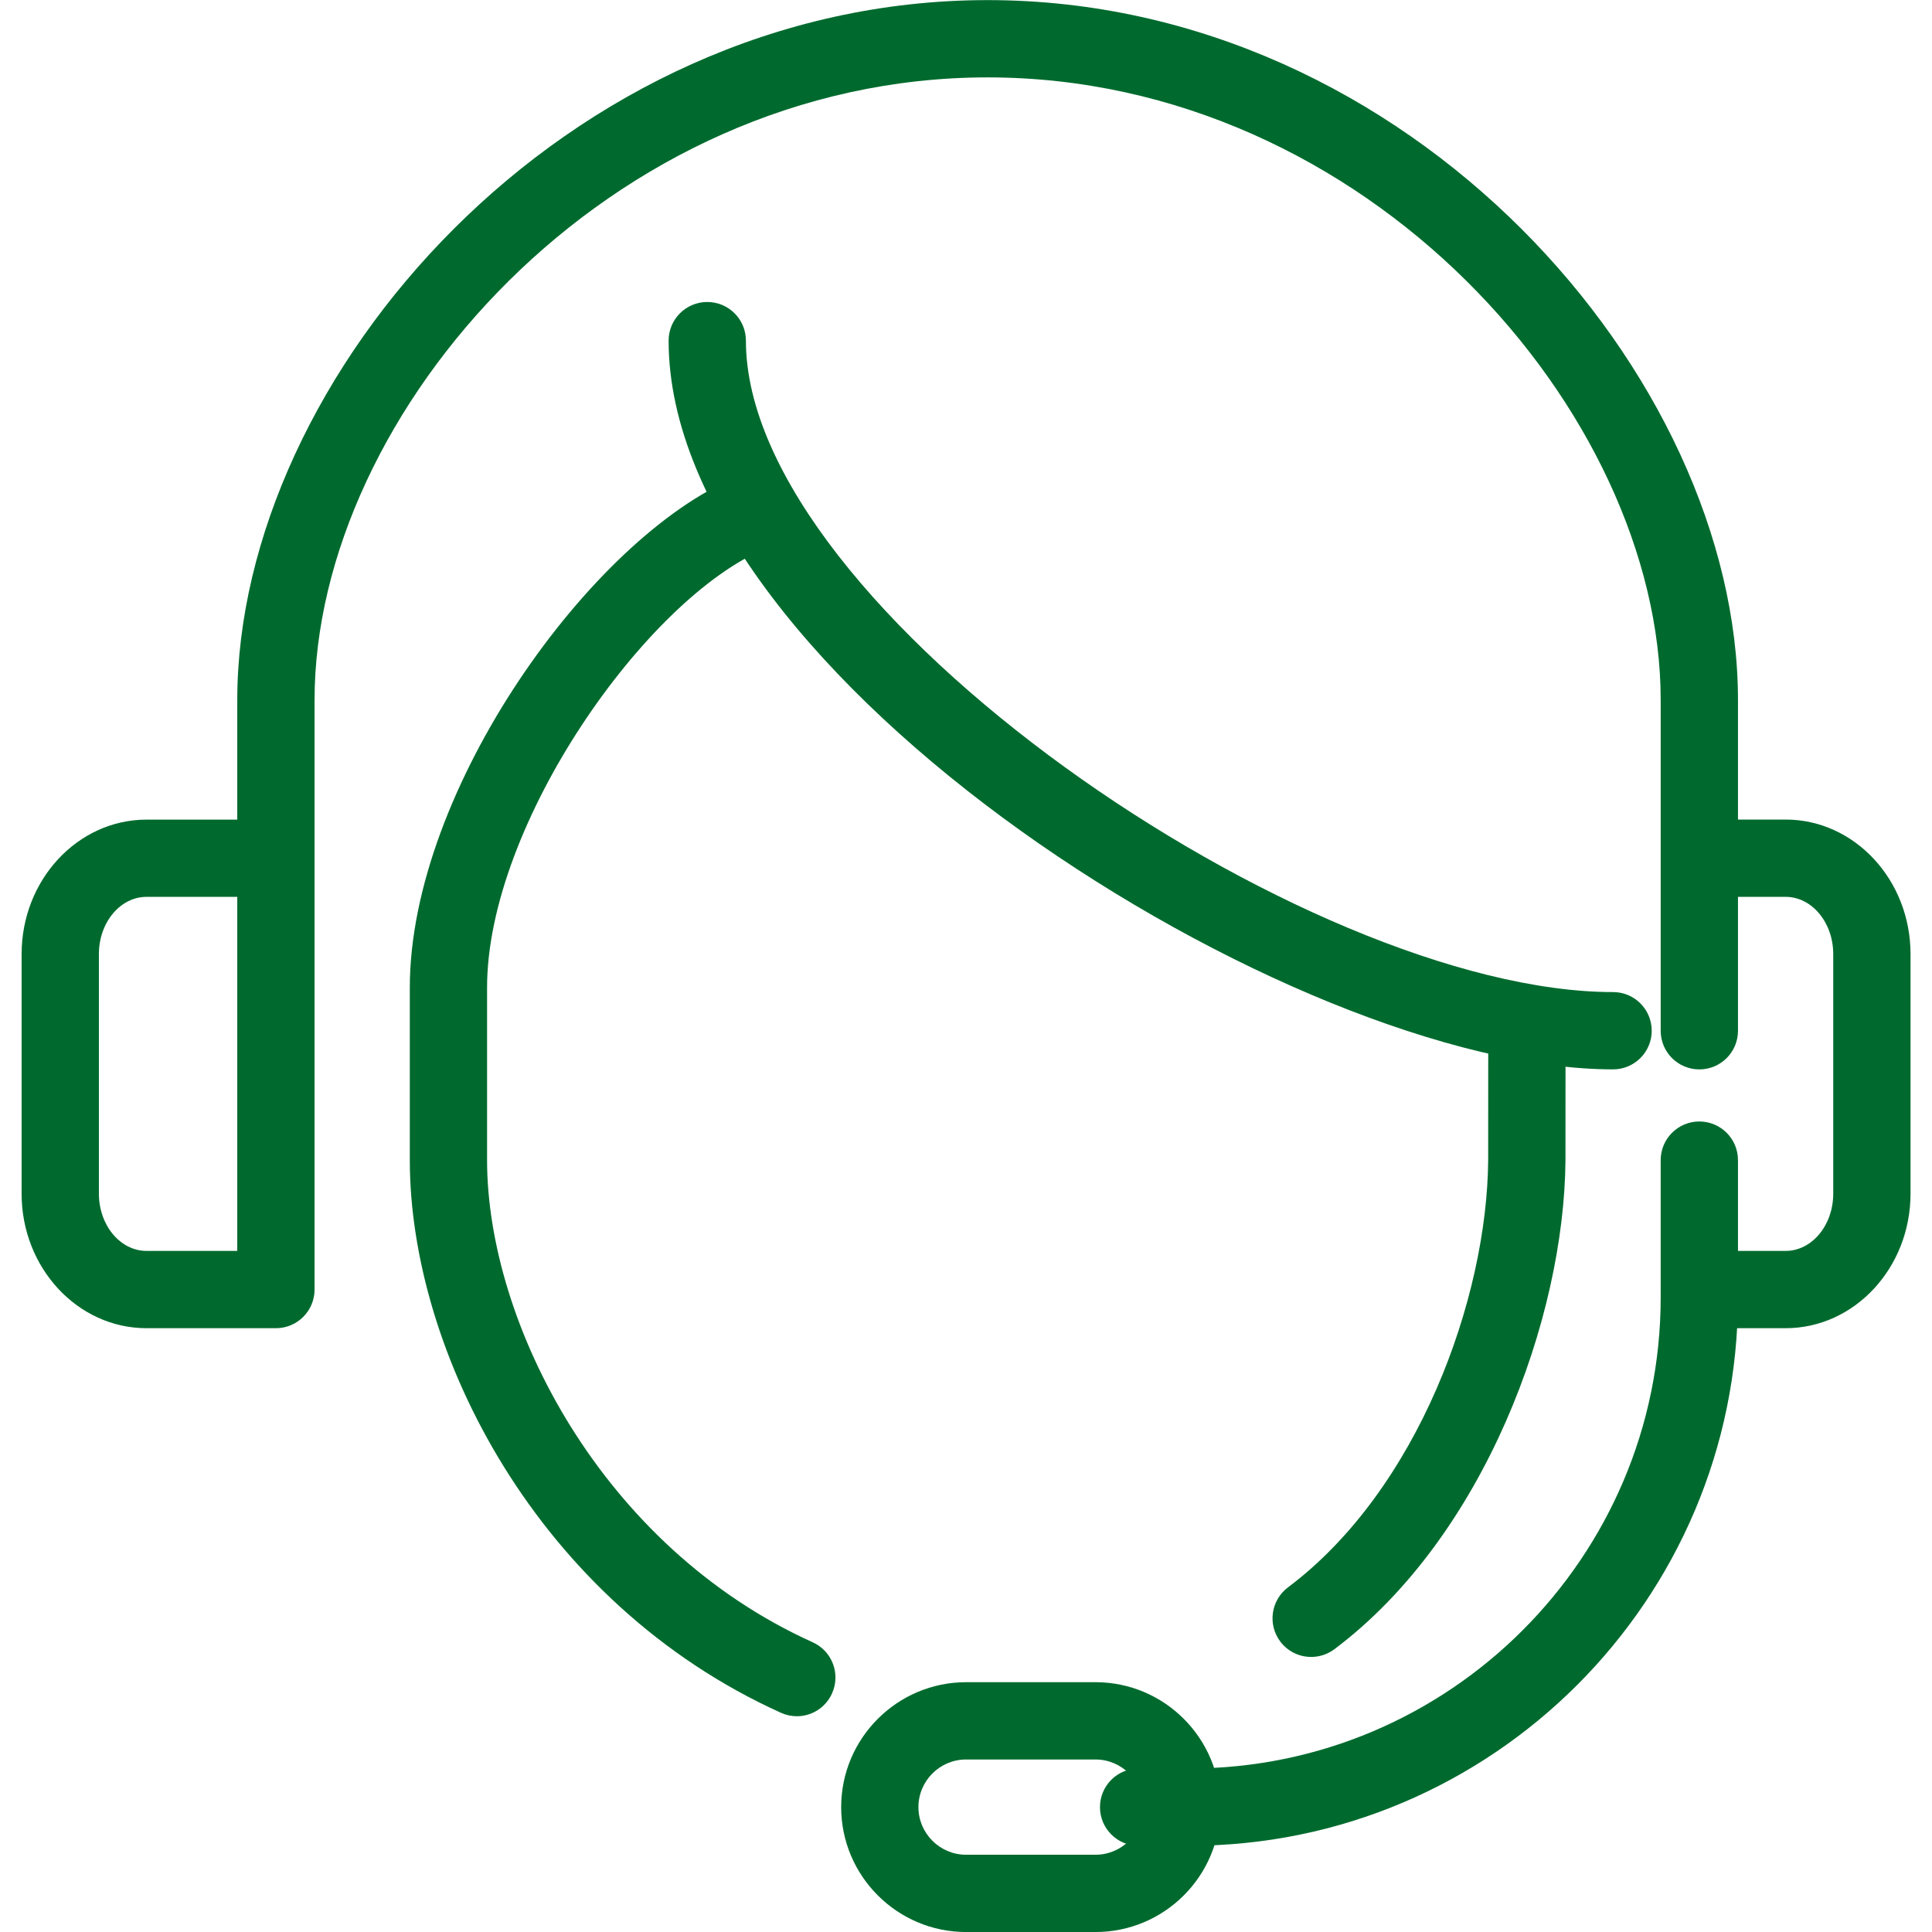
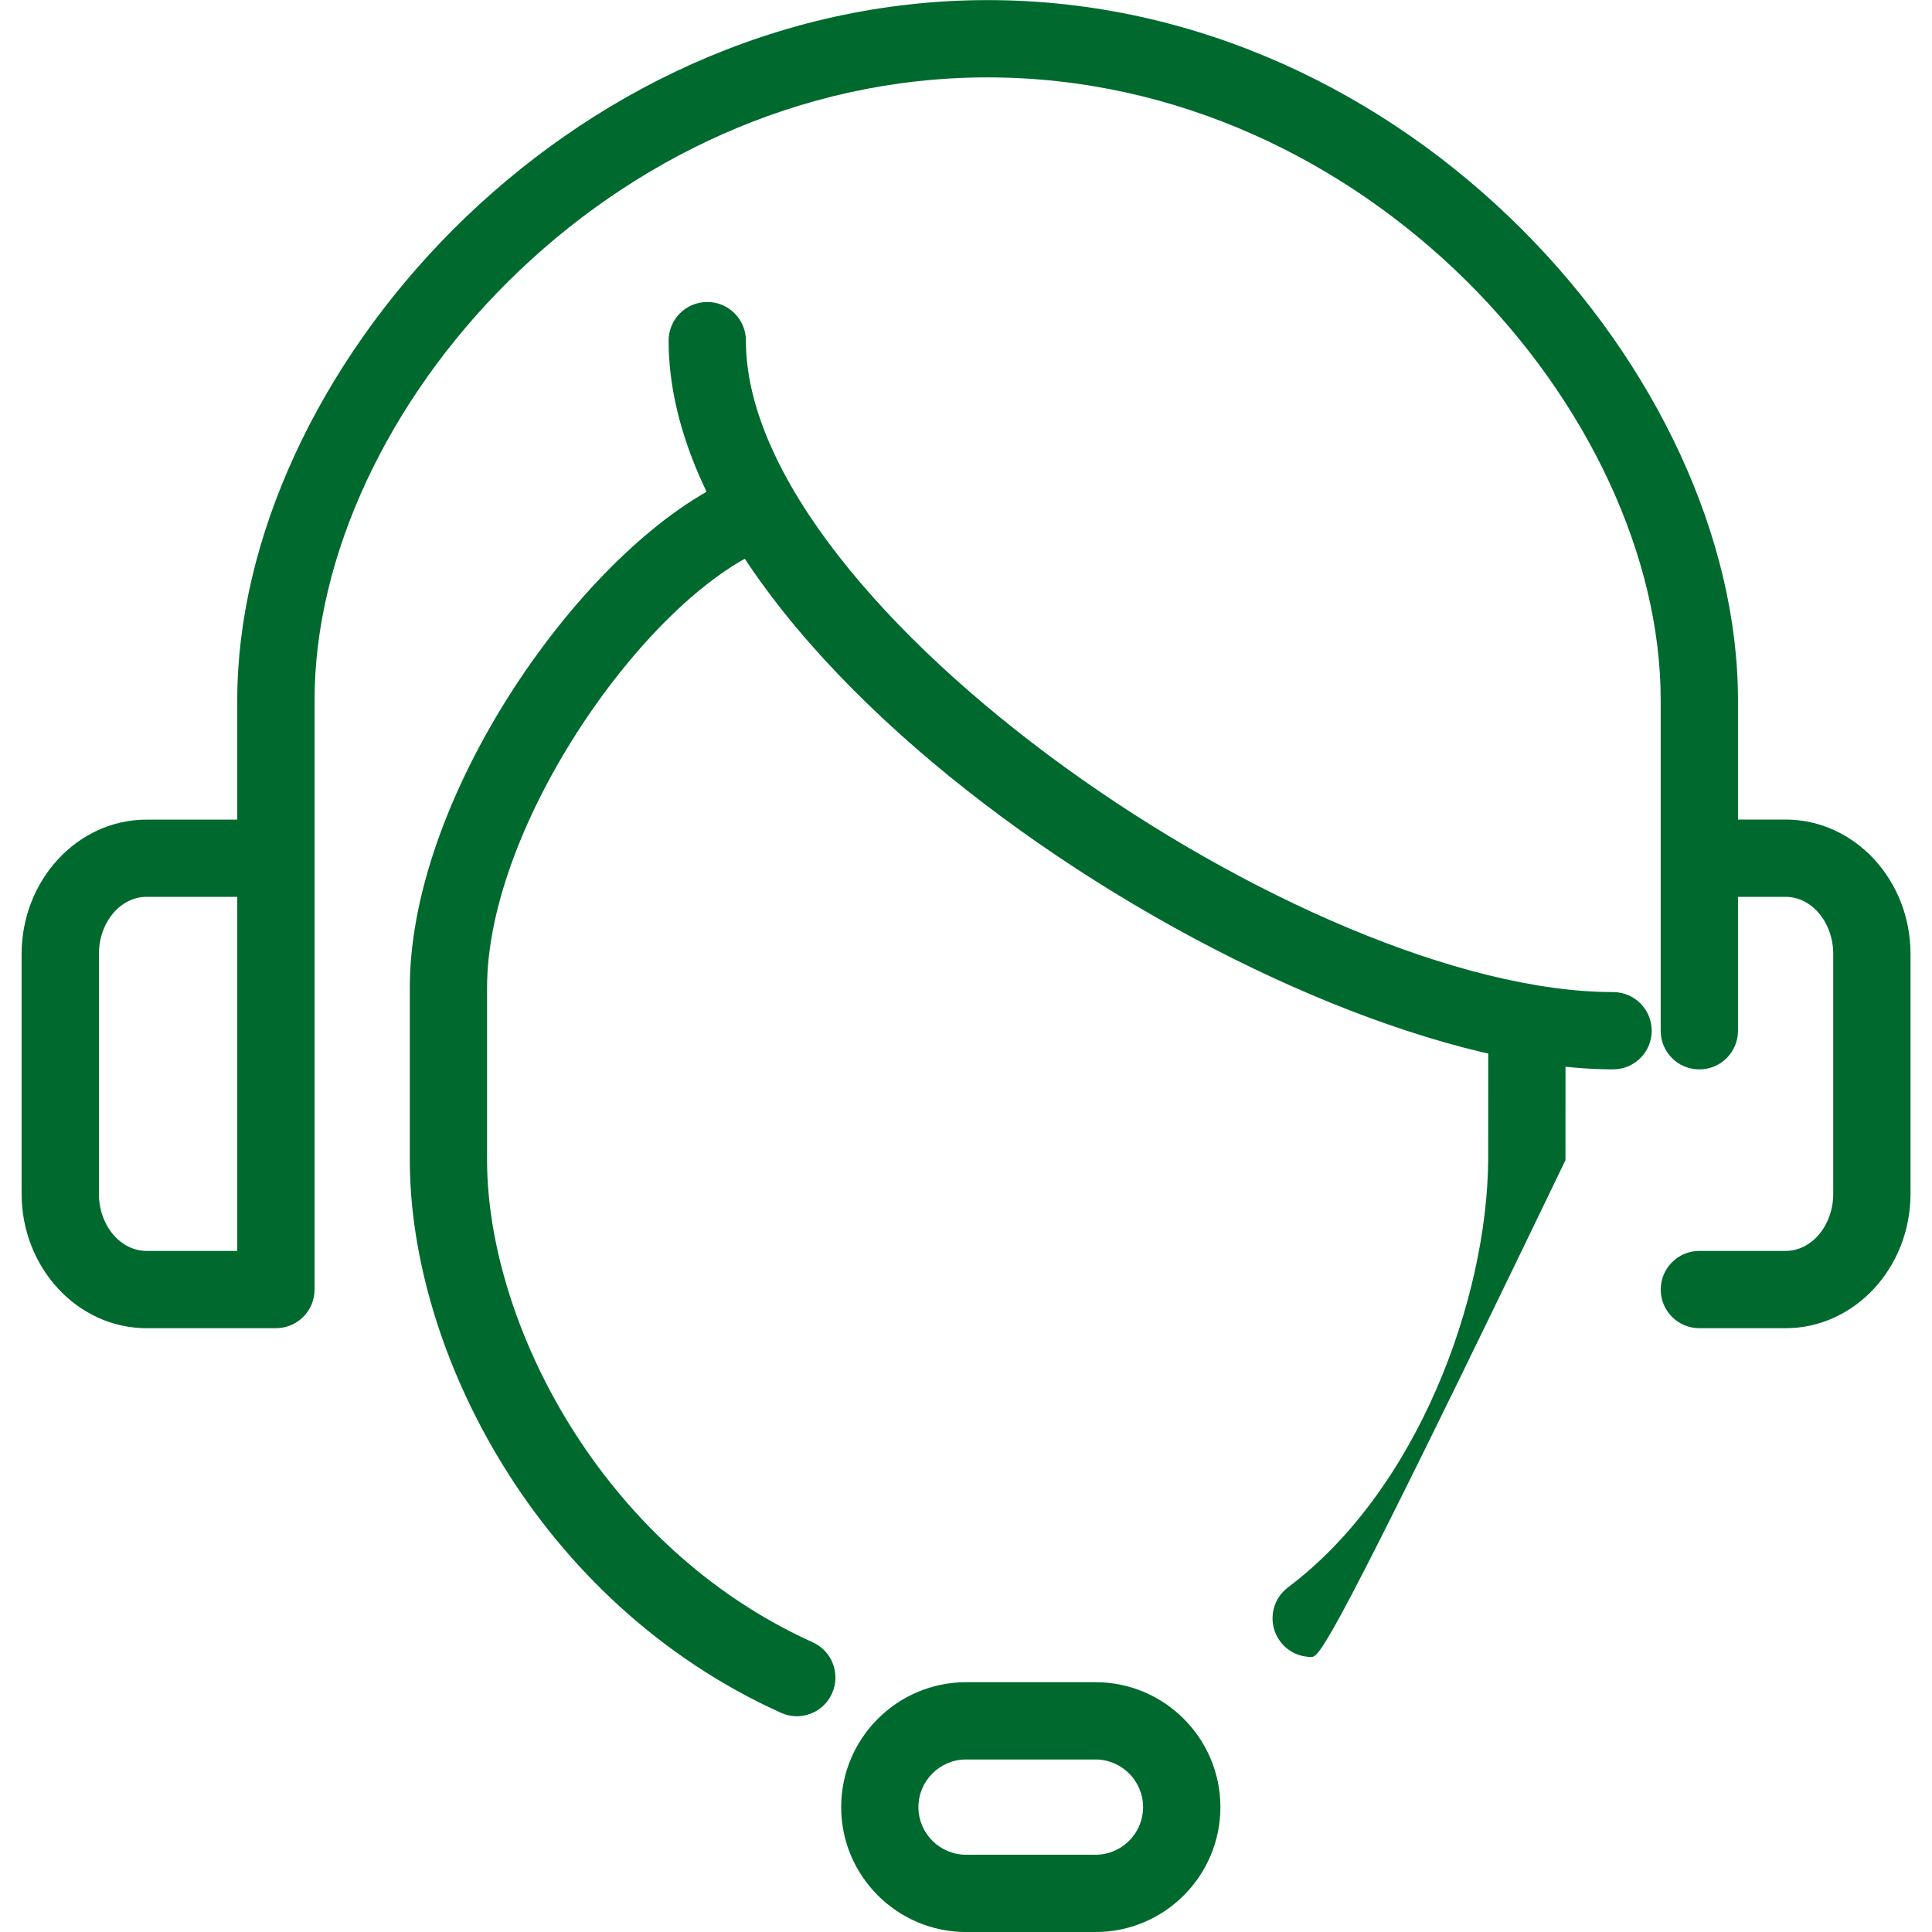
<svg xmlns="http://www.w3.org/2000/svg" fill="#006a2e" viewBox="0 0 56.69 56.69">
  <path d="M8.096,38.973H4.299c-2.021,0-3.665-1.771-3.665-3.946v-7.031c0-2.176,1.644-3.946,3.665-3.946    h2.663v-3.507c0-9.499,9.617-20.54,22.017-20.54c12.4,0,22.018,11.041,22.018,20.54v9.702c0,0.627-0.507,1.134-1.134,1.134    s-1.134-0.507-1.134-1.134v-9.702c0-8.45-8.628-18.272-19.75-18.272S9.23,12.092,9.23,20.542v17.297    C9.23,38.465,8.723,38.973,8.096,38.973z M4.299,26.316c-0.771,0-1.397,0.753-1.397,1.679v7.031c0,0.926,0.626,1.679,1.397,1.679    h2.663V26.316H4.299z" />
  <path d="M52.395,38.973h-2.531c-0.627,0-1.134-0.508-1.134-1.134c0-0.627,0.507-1.134,1.134-1.134h2.531    c0.771,0,1.397-0.753,1.397-1.679v-7.031c0-0.926-0.627-1.679-1.397-1.679h-2.531c-0.627,0-1.134-0.507-1.134-1.134    c0-0.626,0.507-1.134,1.134-1.134h2.531c2.021,0,3.665,1.771,3.665,3.946v7.031C56.06,37.202,54.415,38.973,52.395,38.973z" />
-   <path d="M38.474,48.619c-0.345,0-0.686-0.156-0.908-0.453c-0.375-0.501-0.274-1.211,0.226-1.588    c3.818-2.865,5.846-8.48,5.875-12.545l0.002-3.789c0-0.626,0.509-1.134,1.134-1.134c0,0,0,0,0.002,0    c0.625,0.001,1.132,0.509,1.132,1.135l-0.002,3.797c-0.033,4.631-2.374,11.043-6.78,14.35    C38.948,48.546,38.71,48.619,38.474,48.619z" />
+   <path d="M38.474,48.619c-0.345,0-0.686-0.156-0.908-0.453c-0.375-0.501-0.274-1.211,0.226-1.588    c3.818-2.865,5.846-8.48,5.875-12.545l0.002-3.789c0-0.626,0.509-1.134,1.134-1.134c0,0,0,0,0.002,0    c0.625,0.001,1.132,0.509,1.132,1.135l-0.002,3.797C38.948,48.546,38.71,48.619,38.474,48.619z" />
  <path d="M47.332,31.378c-9.396,0-27.713-11.542-27.713-21.383c0-0.626,0.507-1.134,1.134-1.134    c0.626,0,1.134,0.508,1.134,1.134c0,7.877,16.458,19.115,25.445,19.115c0.627,0,1.134,0.509,1.134,1.134    C48.466,30.871,47.959,31.378,47.332,31.378z" />
  <path d="M23.381,50.359c-0.155,0-0.314-0.033-0.465-0.101c-7.15-3.229-10.891-10.602-10.891-16.218v-5.062    c0-5.813,5.344-13.212,9.556-14.968c0.578-0.242,1.242,0.032,1.482,0.61c0.242,0.578-0.032,1.242-0.61,1.482    c-3.488,1.454-8.161,8.085-8.161,12.875v5.062c0,4.769,3.349,11.348,9.555,14.15c0.571,0.258,0.825,0.929,0.567,1.5    C24.226,50.11,23.814,50.359,23.381,50.359z" />
  <path d="M32.145,56.691h-3.797c-2.021,0-3.666-1.645-3.666-3.665c0-2.021,1.645-3.666,3.666-3.666h3.797    c2.021,0,3.665,1.645,3.665,3.666C35.81,55.047,34.165,56.691,32.145,56.691z M28.347,51.628c-0.771,0-1.398,0.628-1.398,1.398    s0.628,1.397,1.398,1.397h3.797c0.771,0,1.397-0.627,1.397-1.397s-0.627-1.398-1.397-1.398H28.347z" />
-   <path d="M34.906,54.16H33.41c-0.627,0-1.134-0.508-1.134-1.134c0-0.627,0.507-1.134,1.134-1.134h1.496    c7.622,0,13.823-6.201,13.823-13.823v-4.028c0-0.625,0.507-1.134,1.134-1.134s1.134,0.509,1.134,1.134v4.028    C50.997,46.941,43.779,54.16,34.906,54.16z" />
</svg>